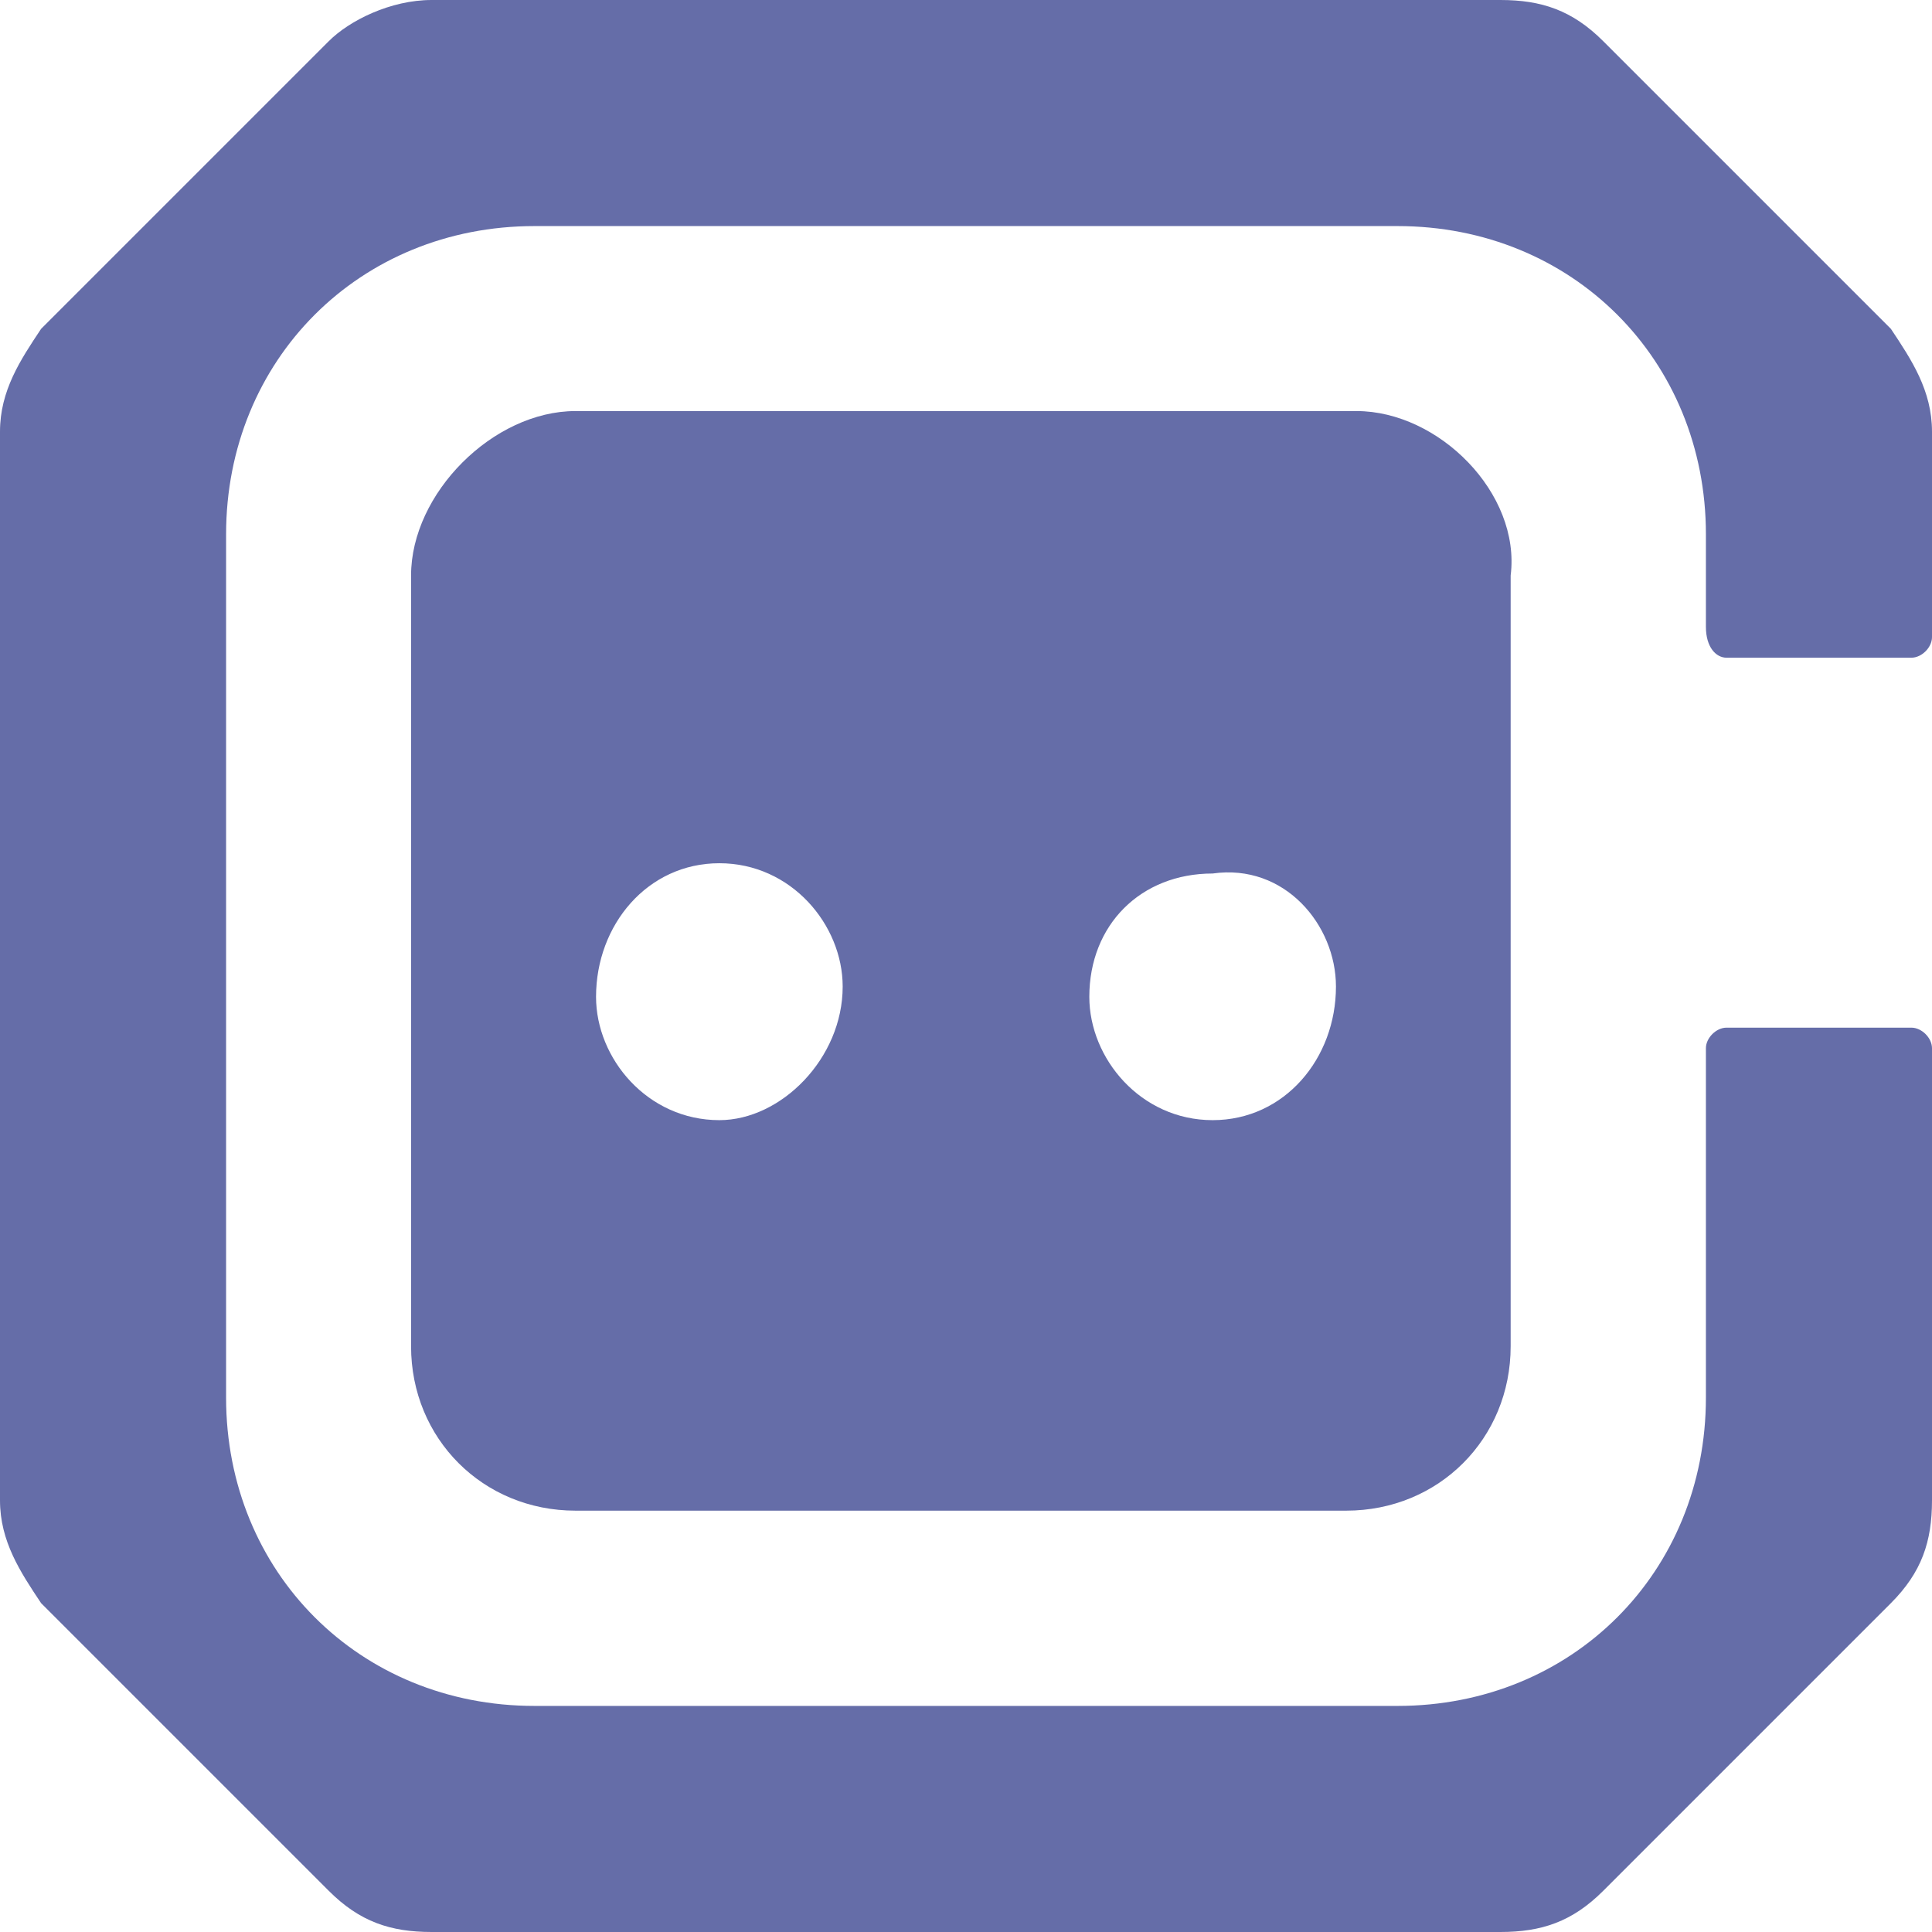
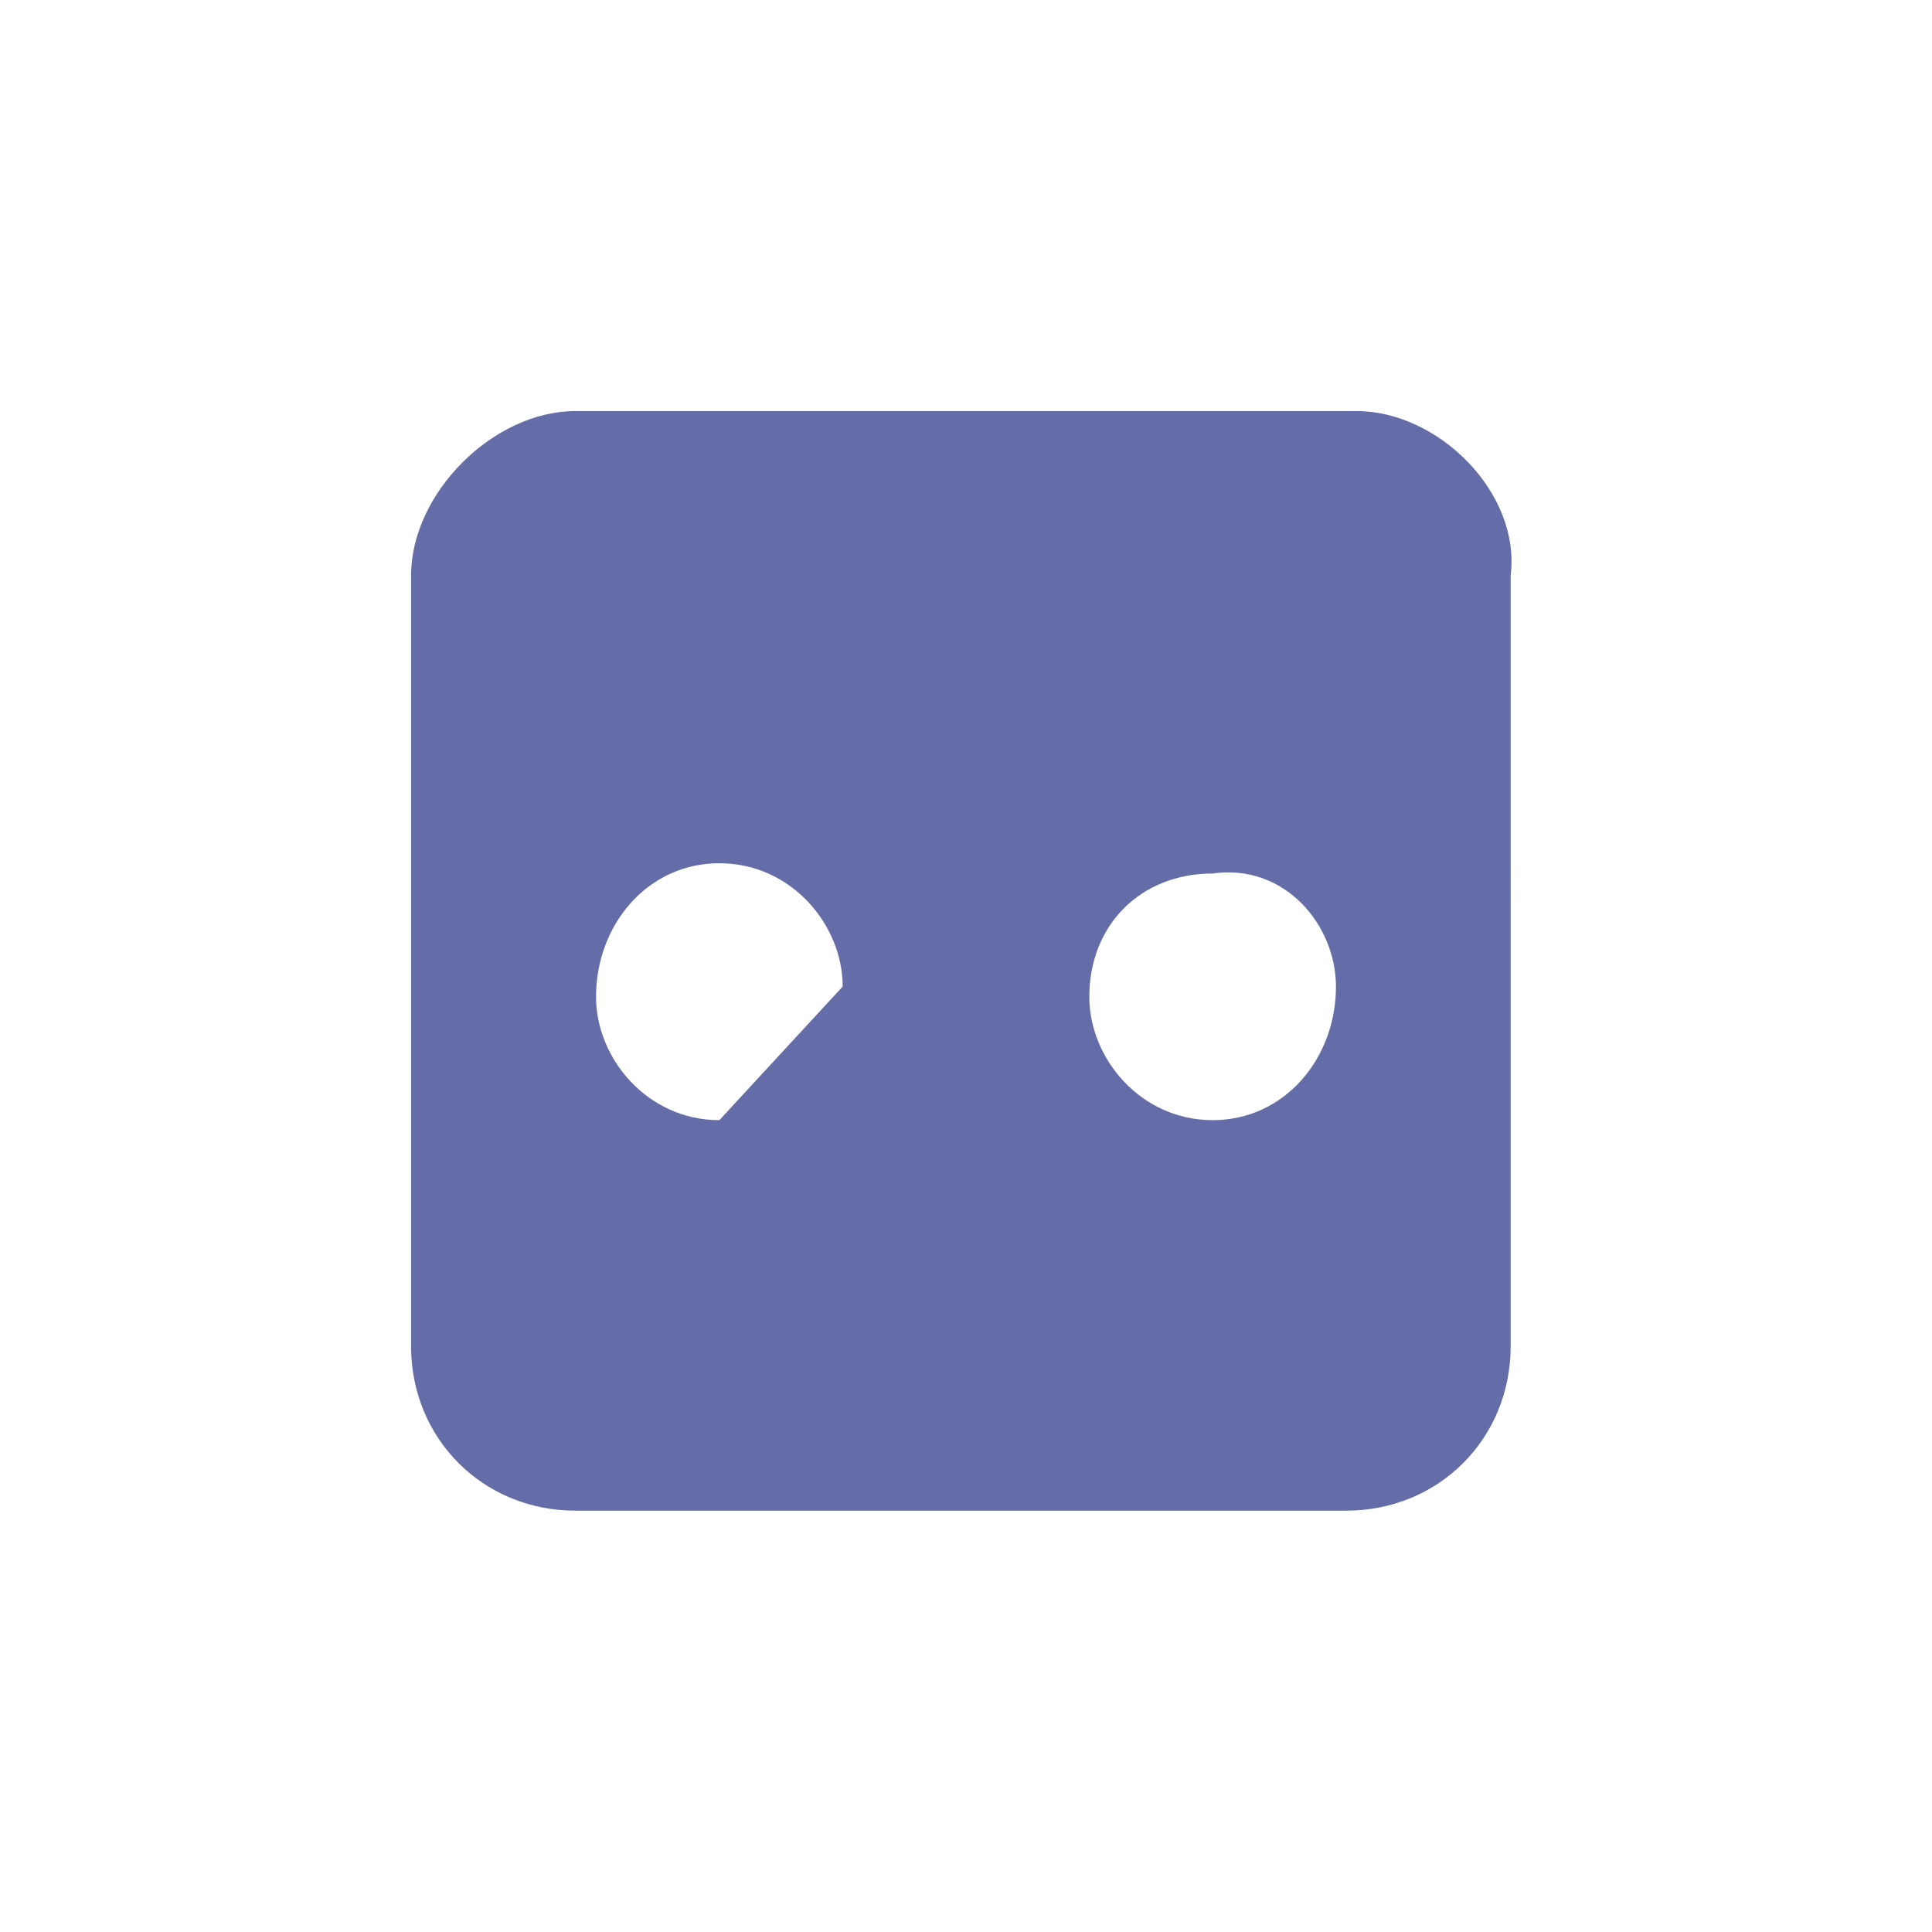
<svg xmlns="http://www.w3.org/2000/svg" version="1.1" id="Layer_1" x="0px" y="0px" viewBox="0 0 18.8 18.8" style="enable-background:new 0 0 18.8 18.8;" xml:space="preserve">
  <style type="text/css">
	.st0{fill-rule:evenodd;clip-rule:evenodd;fill:#656DA8;}
</style>
  <g>
-     <path class="st0" d="M16.8,6.4h1.8c0.1,0,0.2-0.1,0.2-0.2V4.2c0-0.4-0.2-0.7-0.4-1l-2.8-2.8C15.3,0.1,15,0,14.6,0H9.4H9.3H4.2   c-0.4,0-0.8,0.2-1,0.4L0.4,3.2C0.2,3.5,0,3.8,0,4.2v5.1v0.1v5.2c0,0.4,0.2,0.7,0.4,1l2.8,2.8c0.3,0.3,0.6,0.4,1,0.4h5.1h0.1h5.2   c0.4,0,0.7-0.1,1-0.4l2.8-2.8c0.3-0.3,0.4-0.6,0.4-1v-4.4c0-0.1-0.1-0.2-0.2-0.2h-1.8c-0.1,0-0.2,0.1-0.2,0.2v3.4c0,1.7-1.3,3-3,3   H9.4H9.3H5.2c-1.7,0-3-1.3-3-3V9.4V9.3V5.2c0-1.7,1.3-3,3-3h4.1h0.1h4.2c1.7,0,3,1.3,3,3v0.9C16.6,6.3,16.7,6.4,16.8,6.4z" />
-     <path class="st0" d="M5.6,4C4.8,4,4,4.8,4,5.6v7.5c0,0.9,0.7,1.6,1.6,1.6h7.5c0.9,0,1.6-0.7,1.6-1.6V5.6C14.8,4.8,14,4,13.2,4H5.6z    M7,10.9c-0.7,0-1.2-0.6-1.2-1.2C5.8,9,6.3,8.4,7,8.4c0.7,0,1.2,0.6,1.2,1.2C8.2,10.3,7.6,10.9,7,10.9z M11.8,10.9   c-0.7,0-1.2-0.6-1.2-1.2c0-0.7,0.5-1.2,1.2-1.2C12.5,8.4,13,9,13,9.6C13,10.3,12.5,10.9,11.8,10.9z" />
+     <path class="st0" d="M5.6,4C4.8,4,4,4.8,4,5.6v7.5c0,0.9,0.7,1.6,1.6,1.6h7.5c0.9,0,1.6-0.7,1.6-1.6V5.6C14.8,4.8,14,4,13.2,4H5.6z    M7,10.9c-0.7,0-1.2-0.6-1.2-1.2C5.8,9,6.3,8.4,7,8.4c0.7,0,1.2,0.6,1.2,1.2z M11.8,10.9   c-0.7,0-1.2-0.6-1.2-1.2c0-0.7,0.5-1.2,1.2-1.2C12.5,8.4,13,9,13,9.6C13,10.3,12.5,10.9,11.8,10.9z" />
  </g>
</svg>